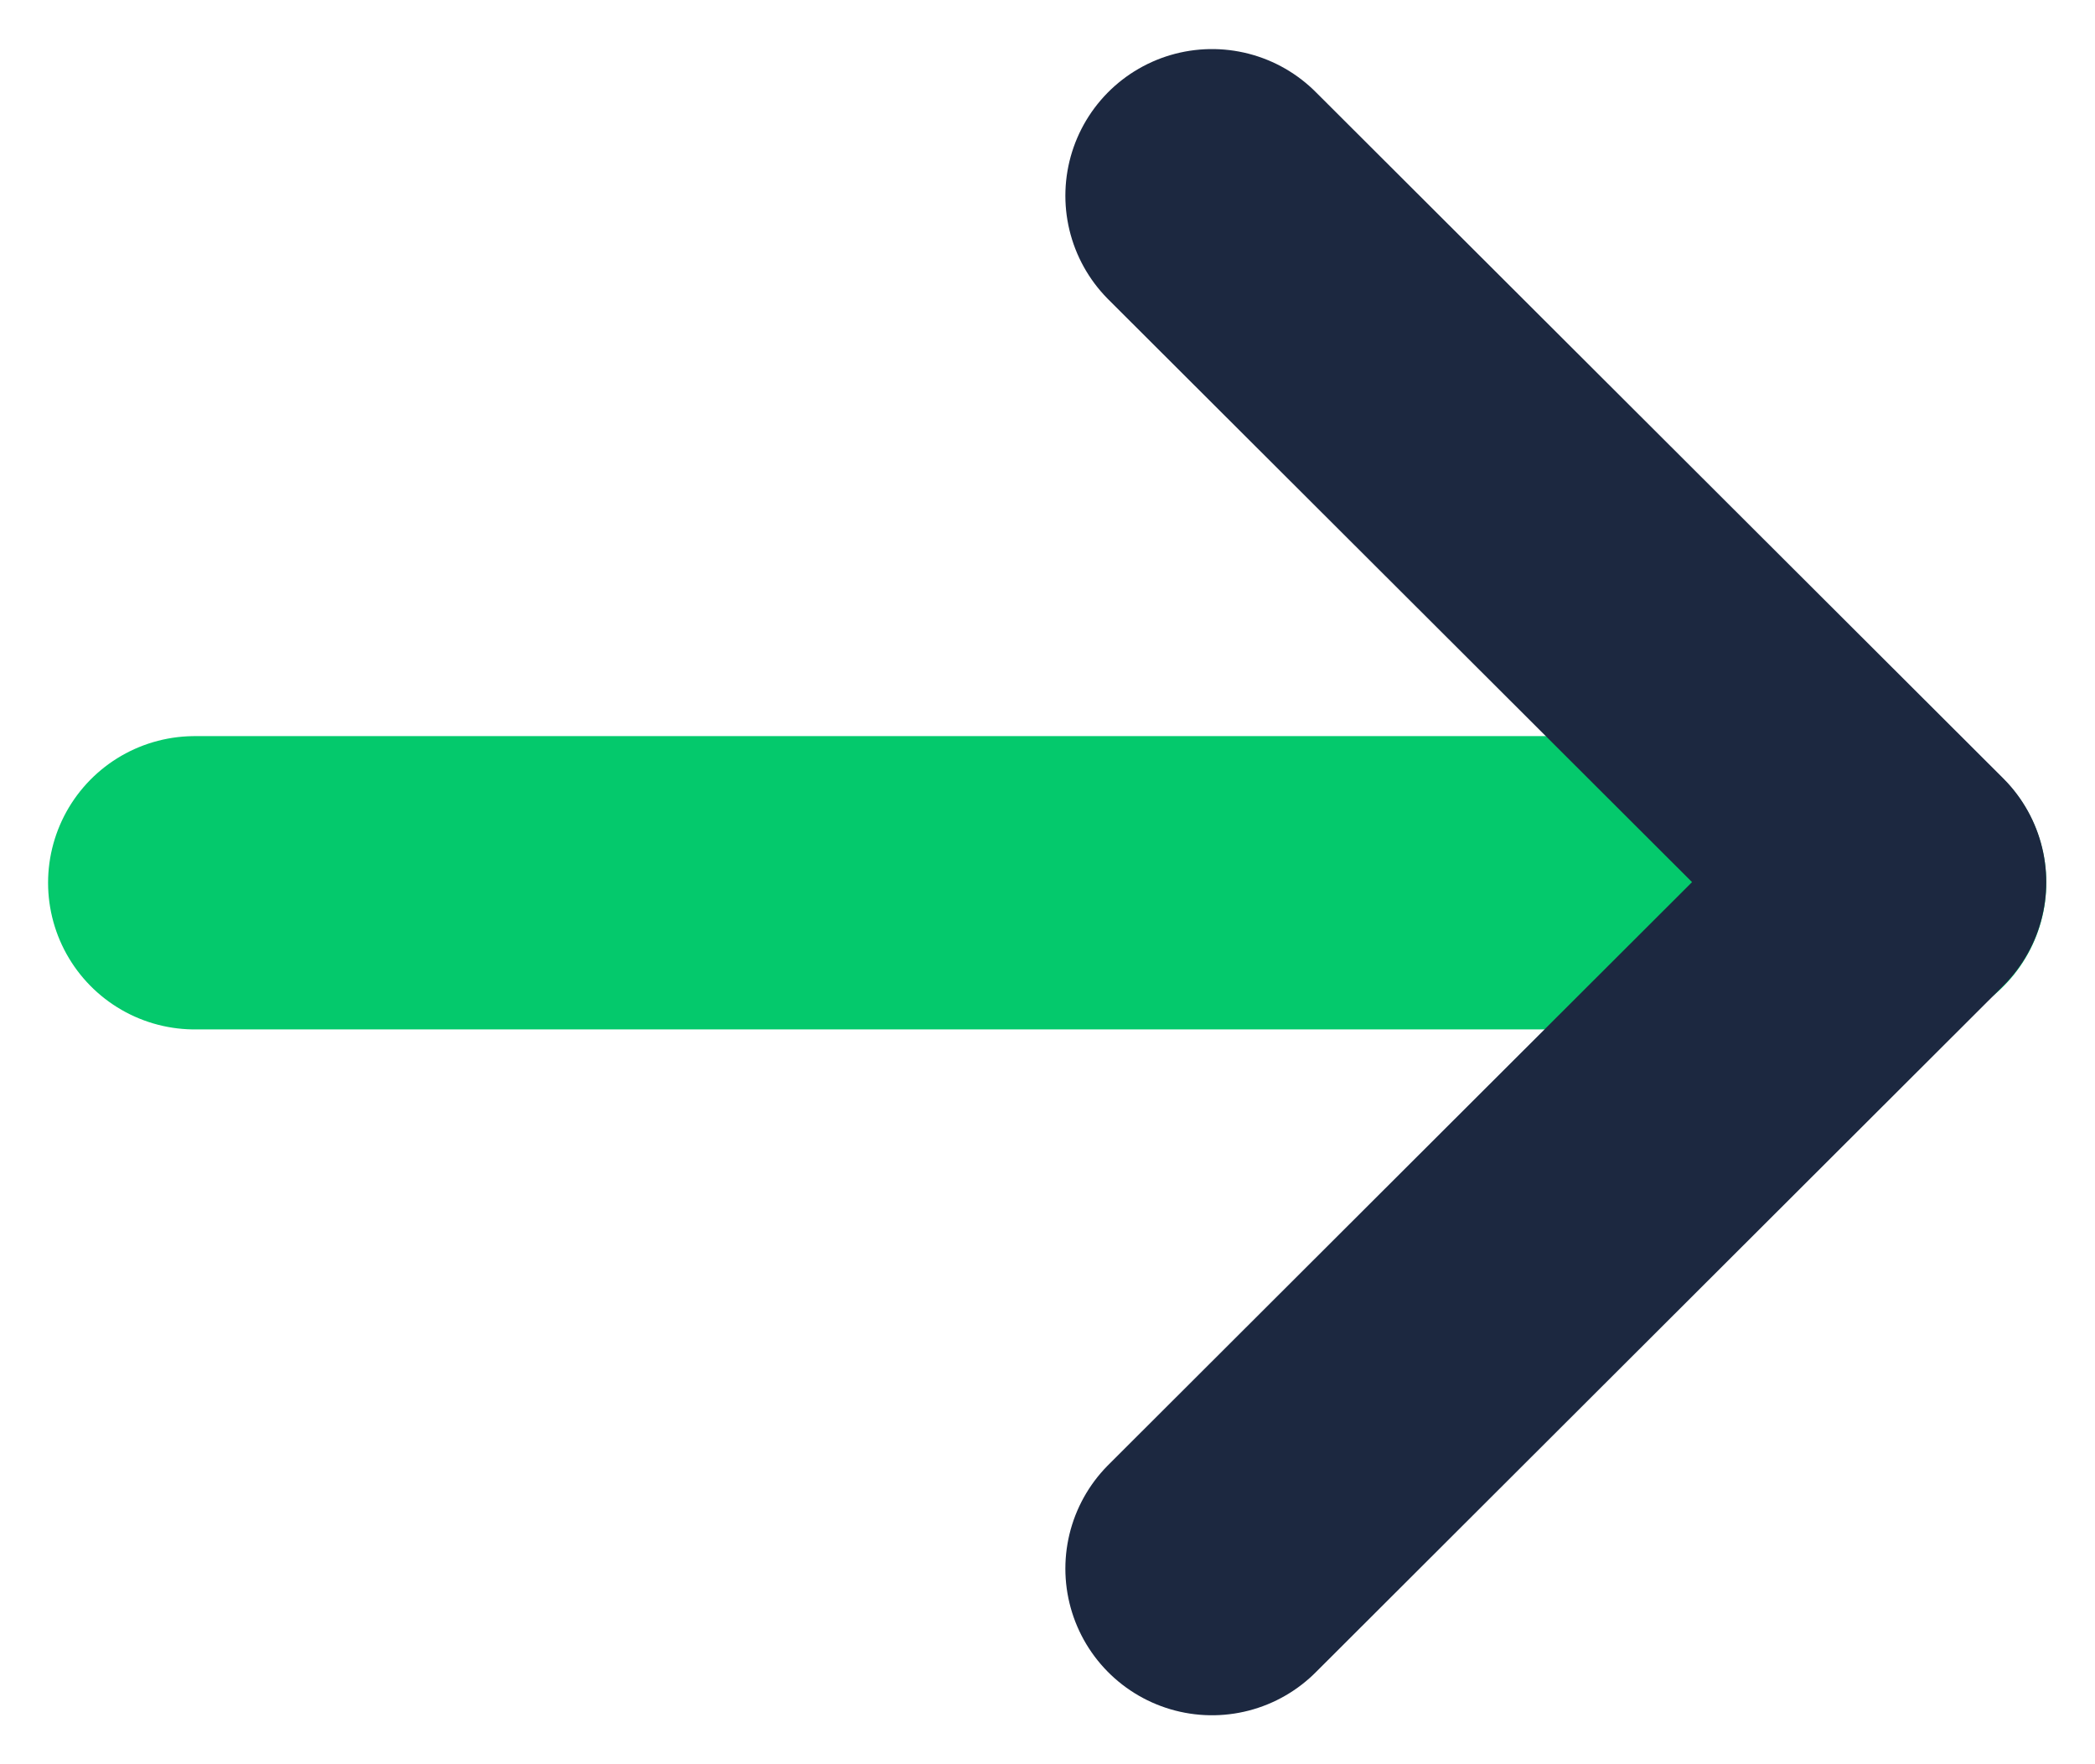
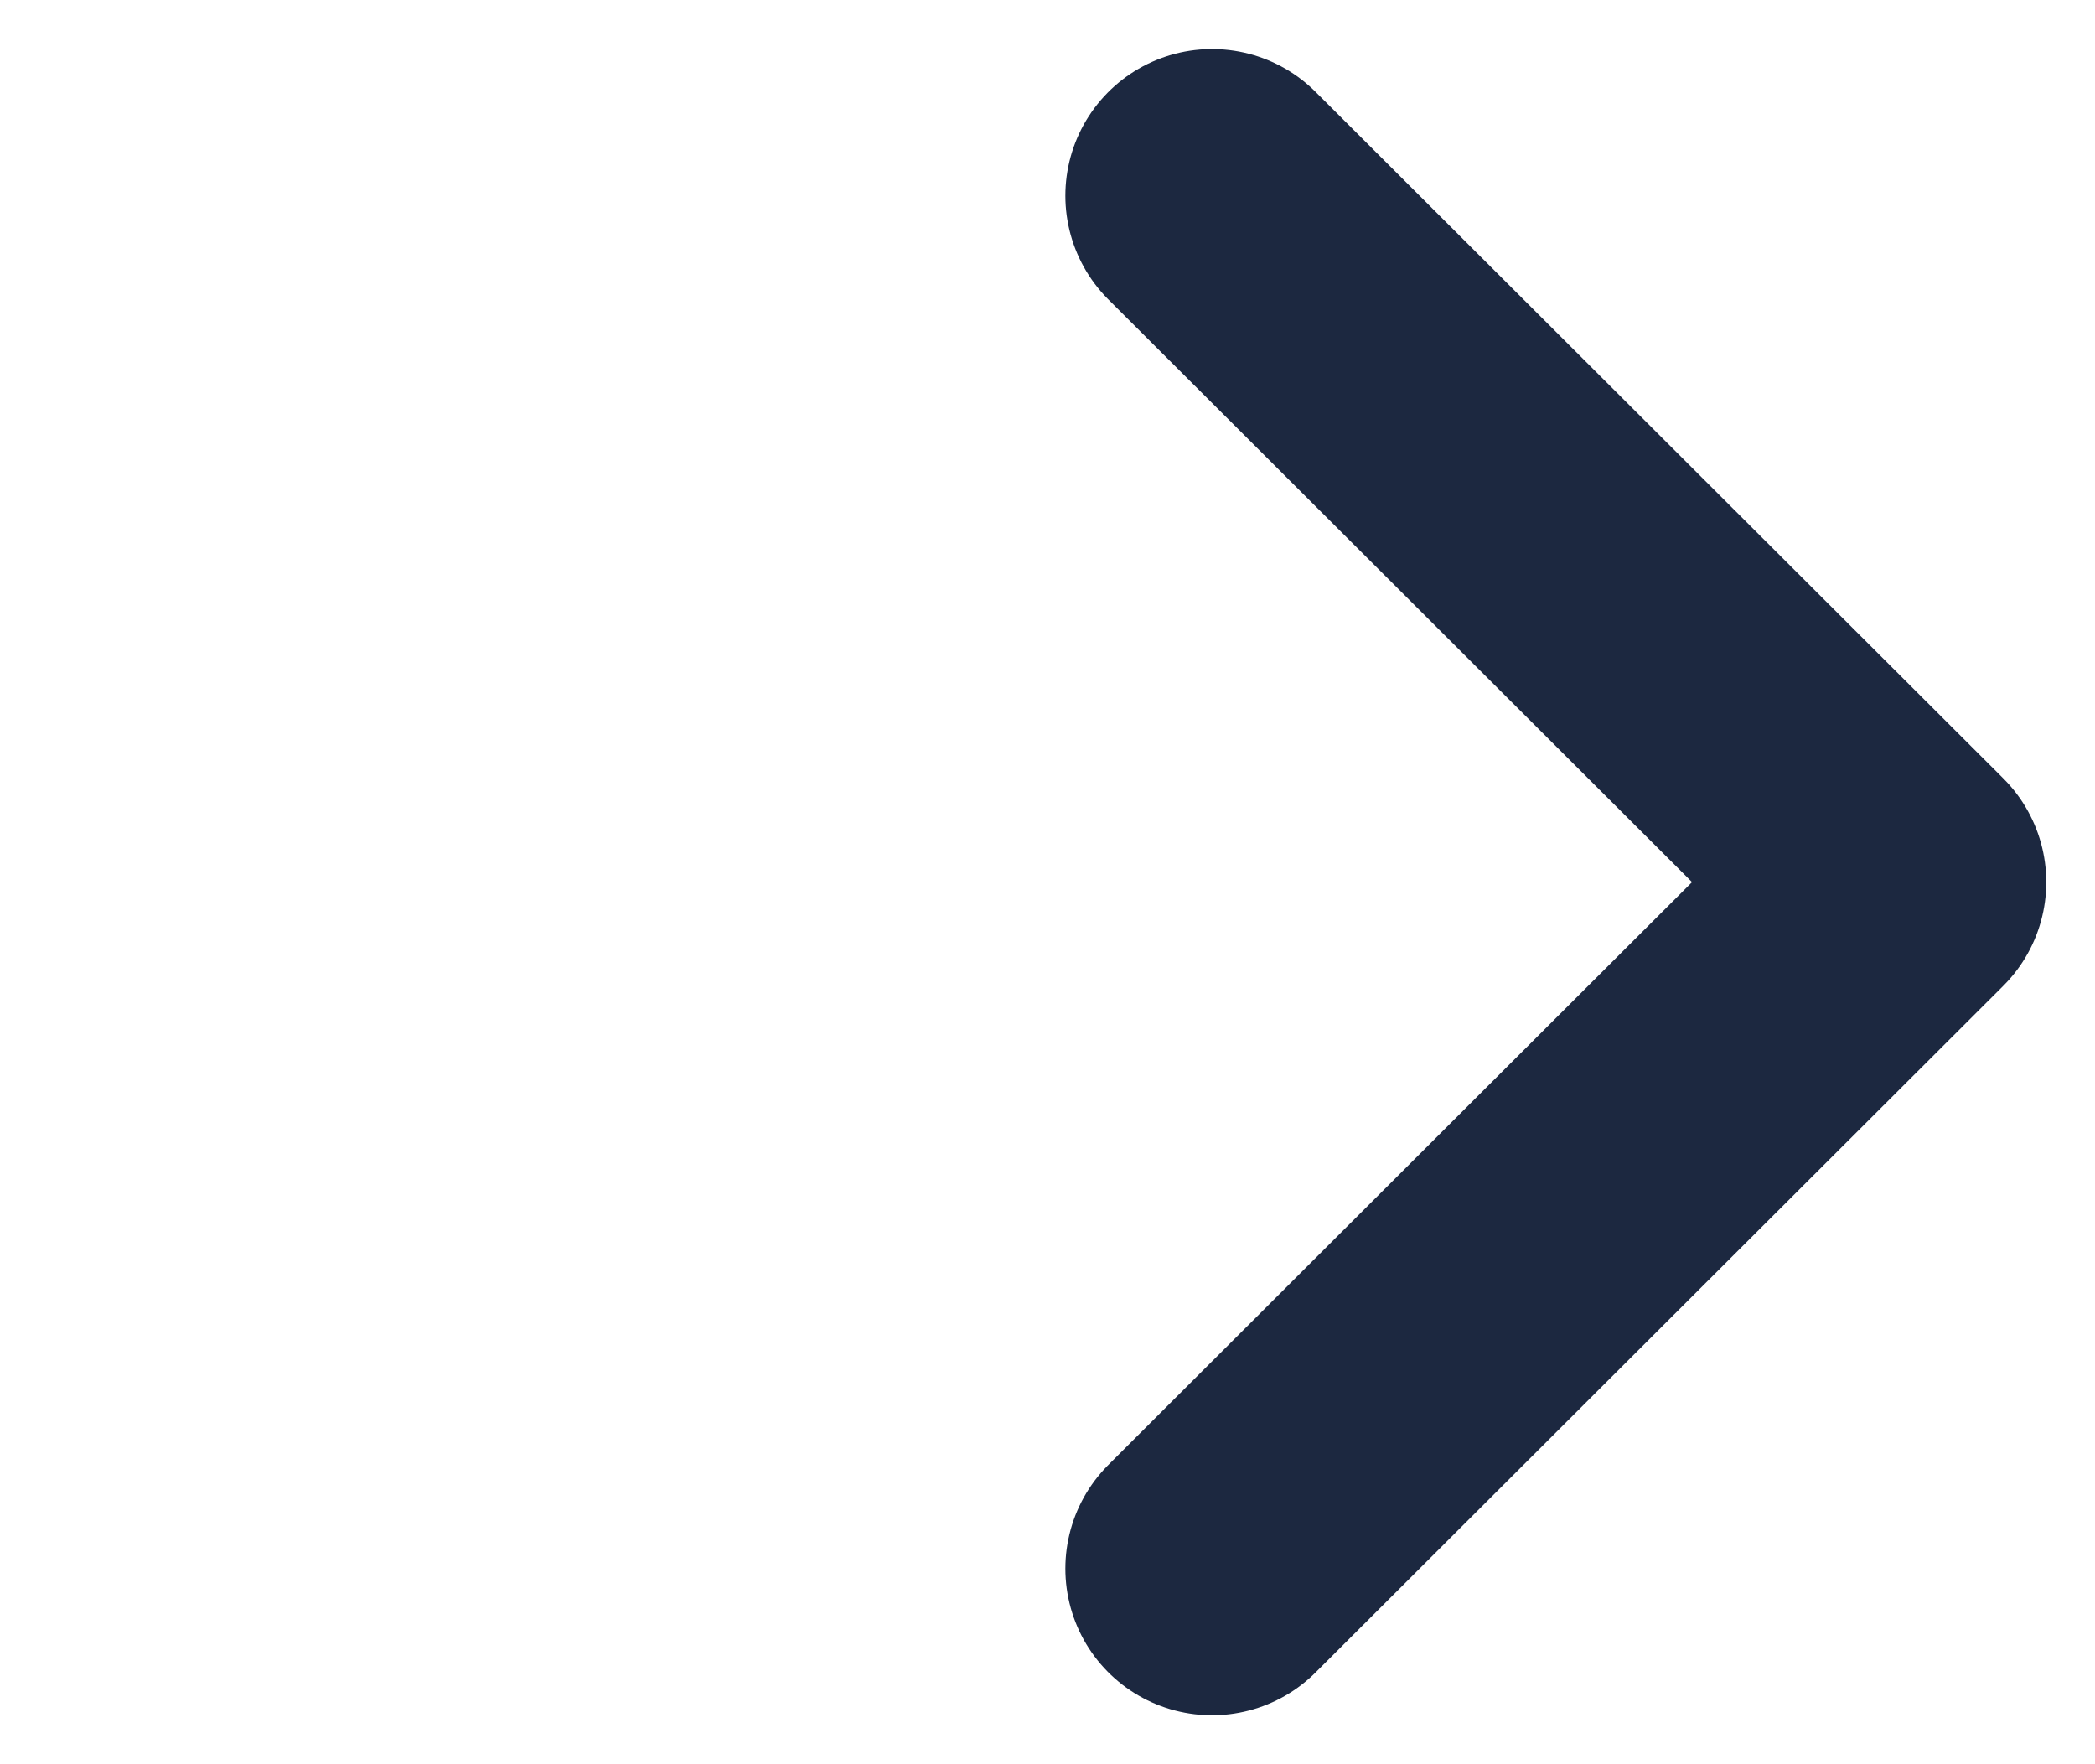
<svg xmlns="http://www.w3.org/2000/svg" width="19" height="16" viewBox="0 0 19 16" fill="none">
-   <path d="M17.228 8.006H1.766" stroke="#04C96C" stroke-width="2.66" stroke-linecap="round" stroke-linejoin="round" />
  <path d="M10.992 1.775L17.228 8L10.992 14.226" stroke="#1C2840" stroke-width="2.66" stroke-linecap="round" stroke-linejoin="round" />
</svg>